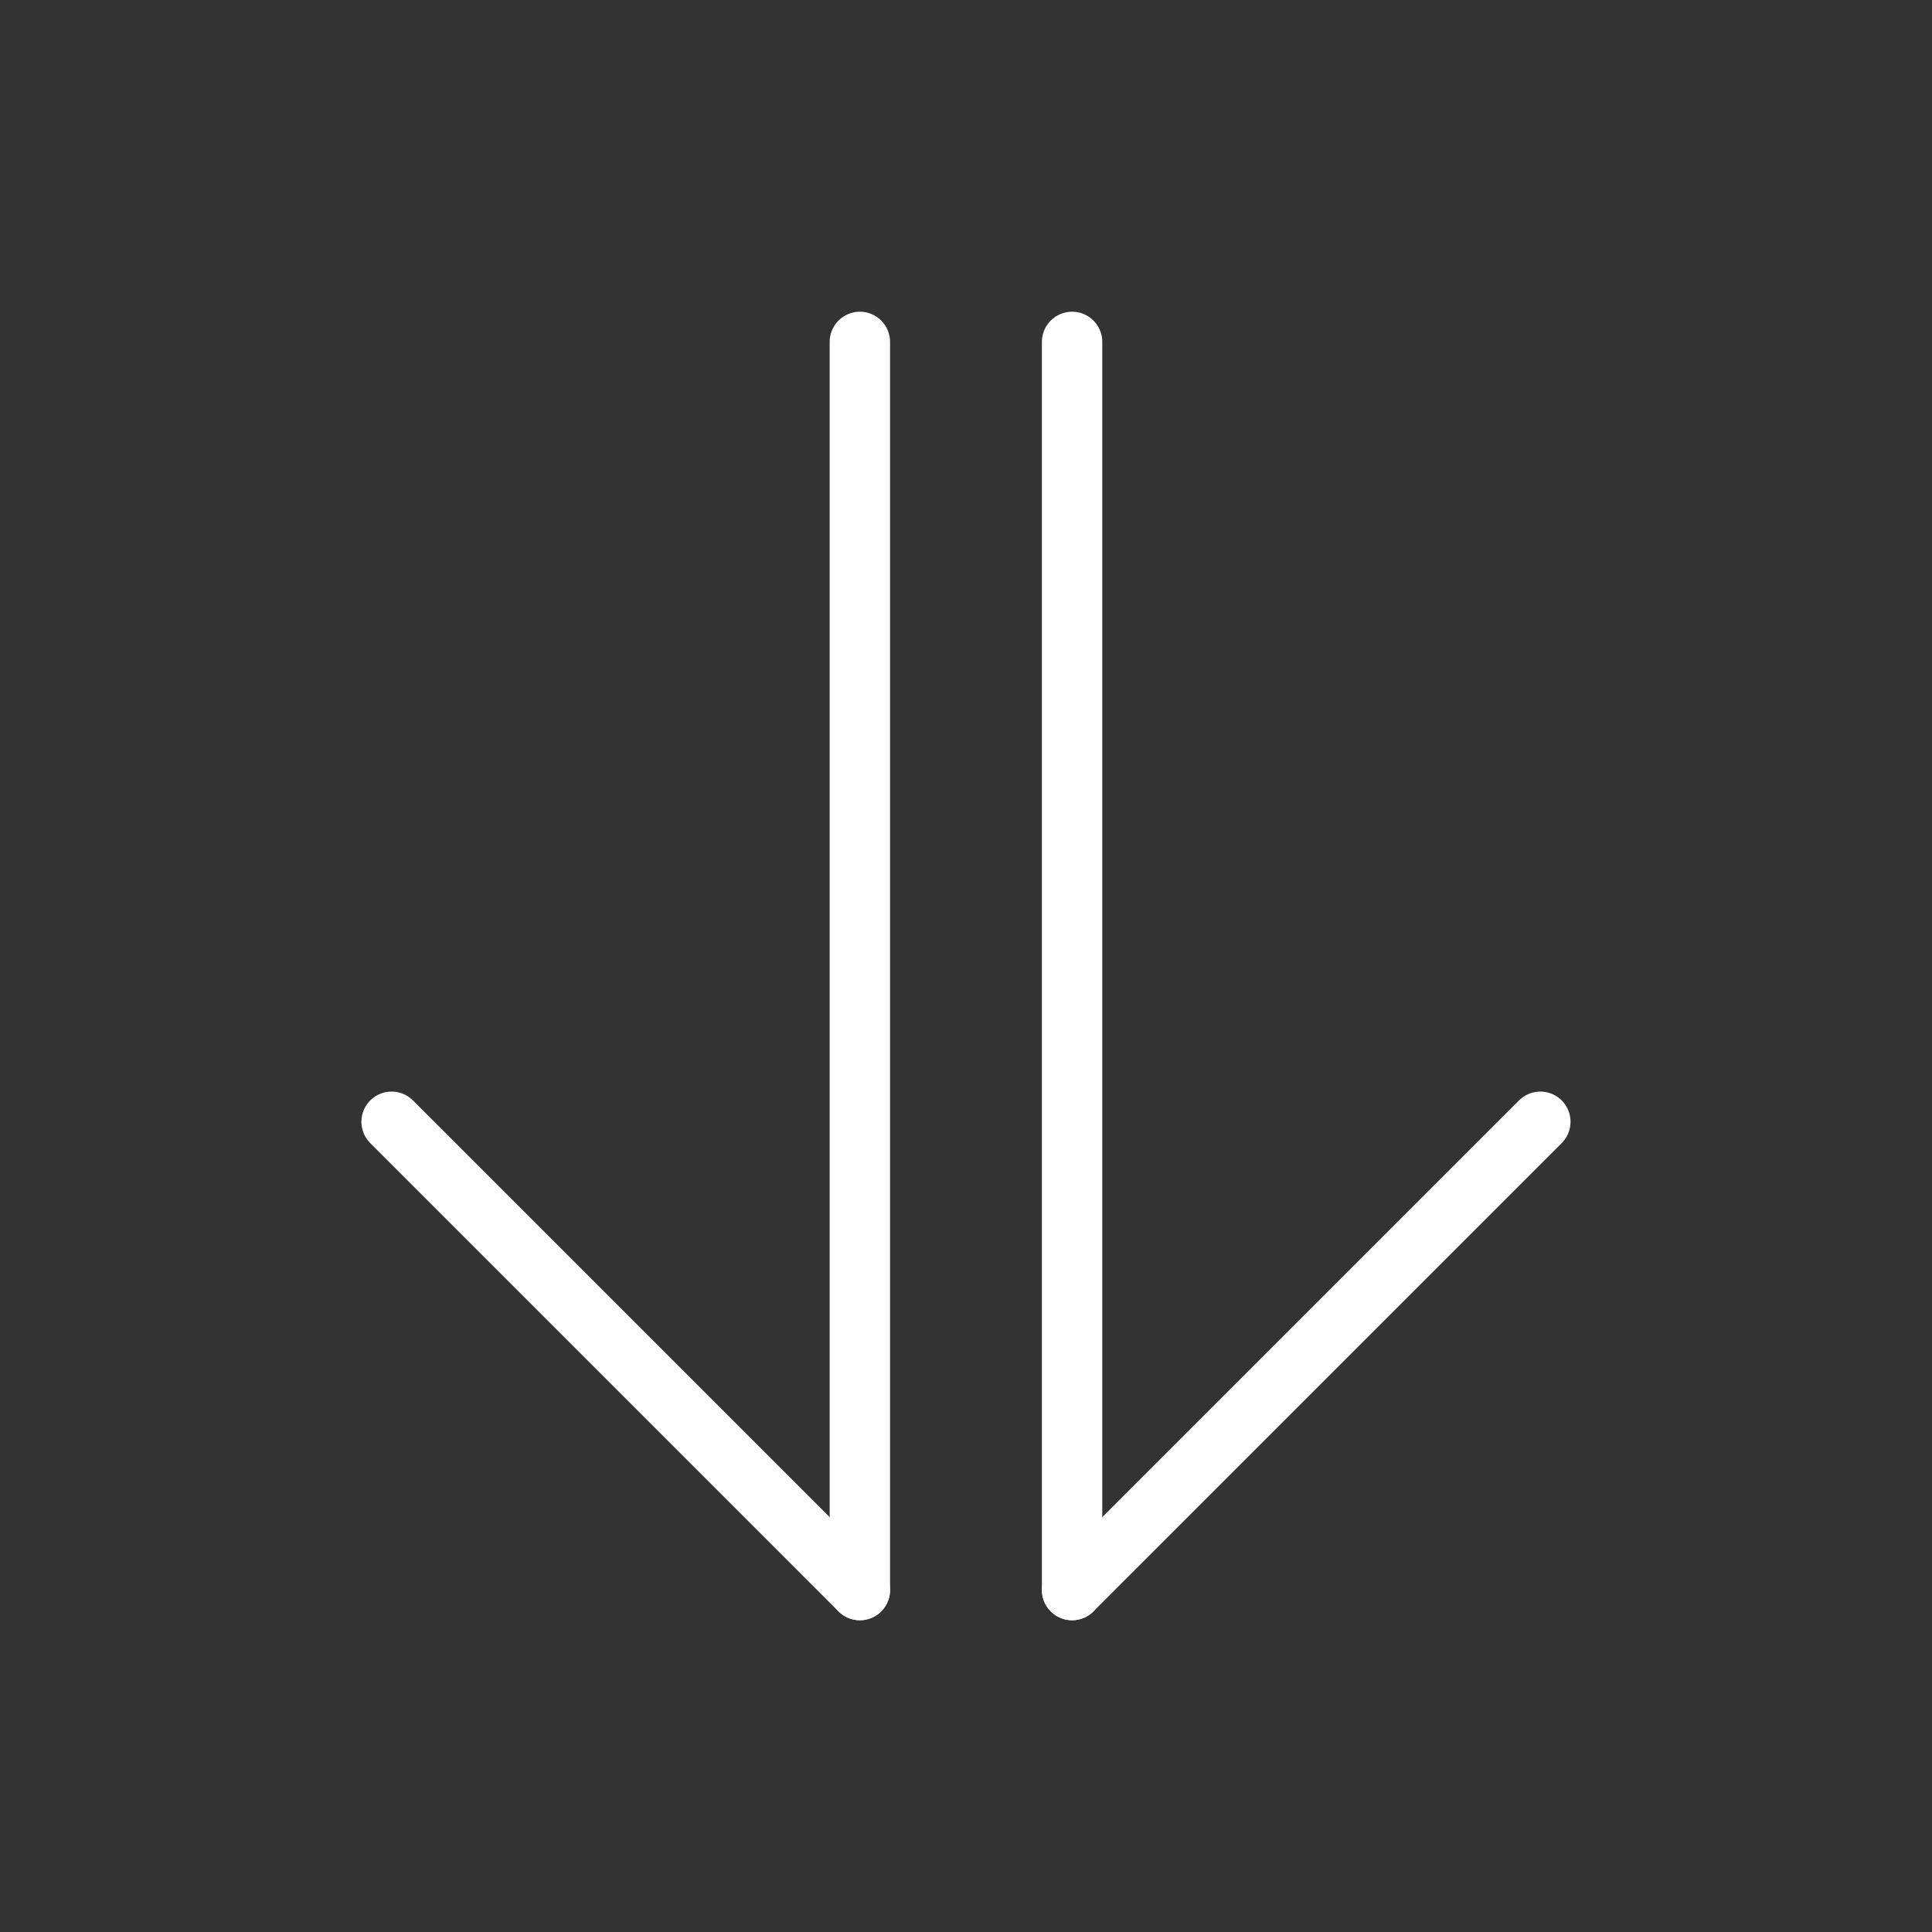
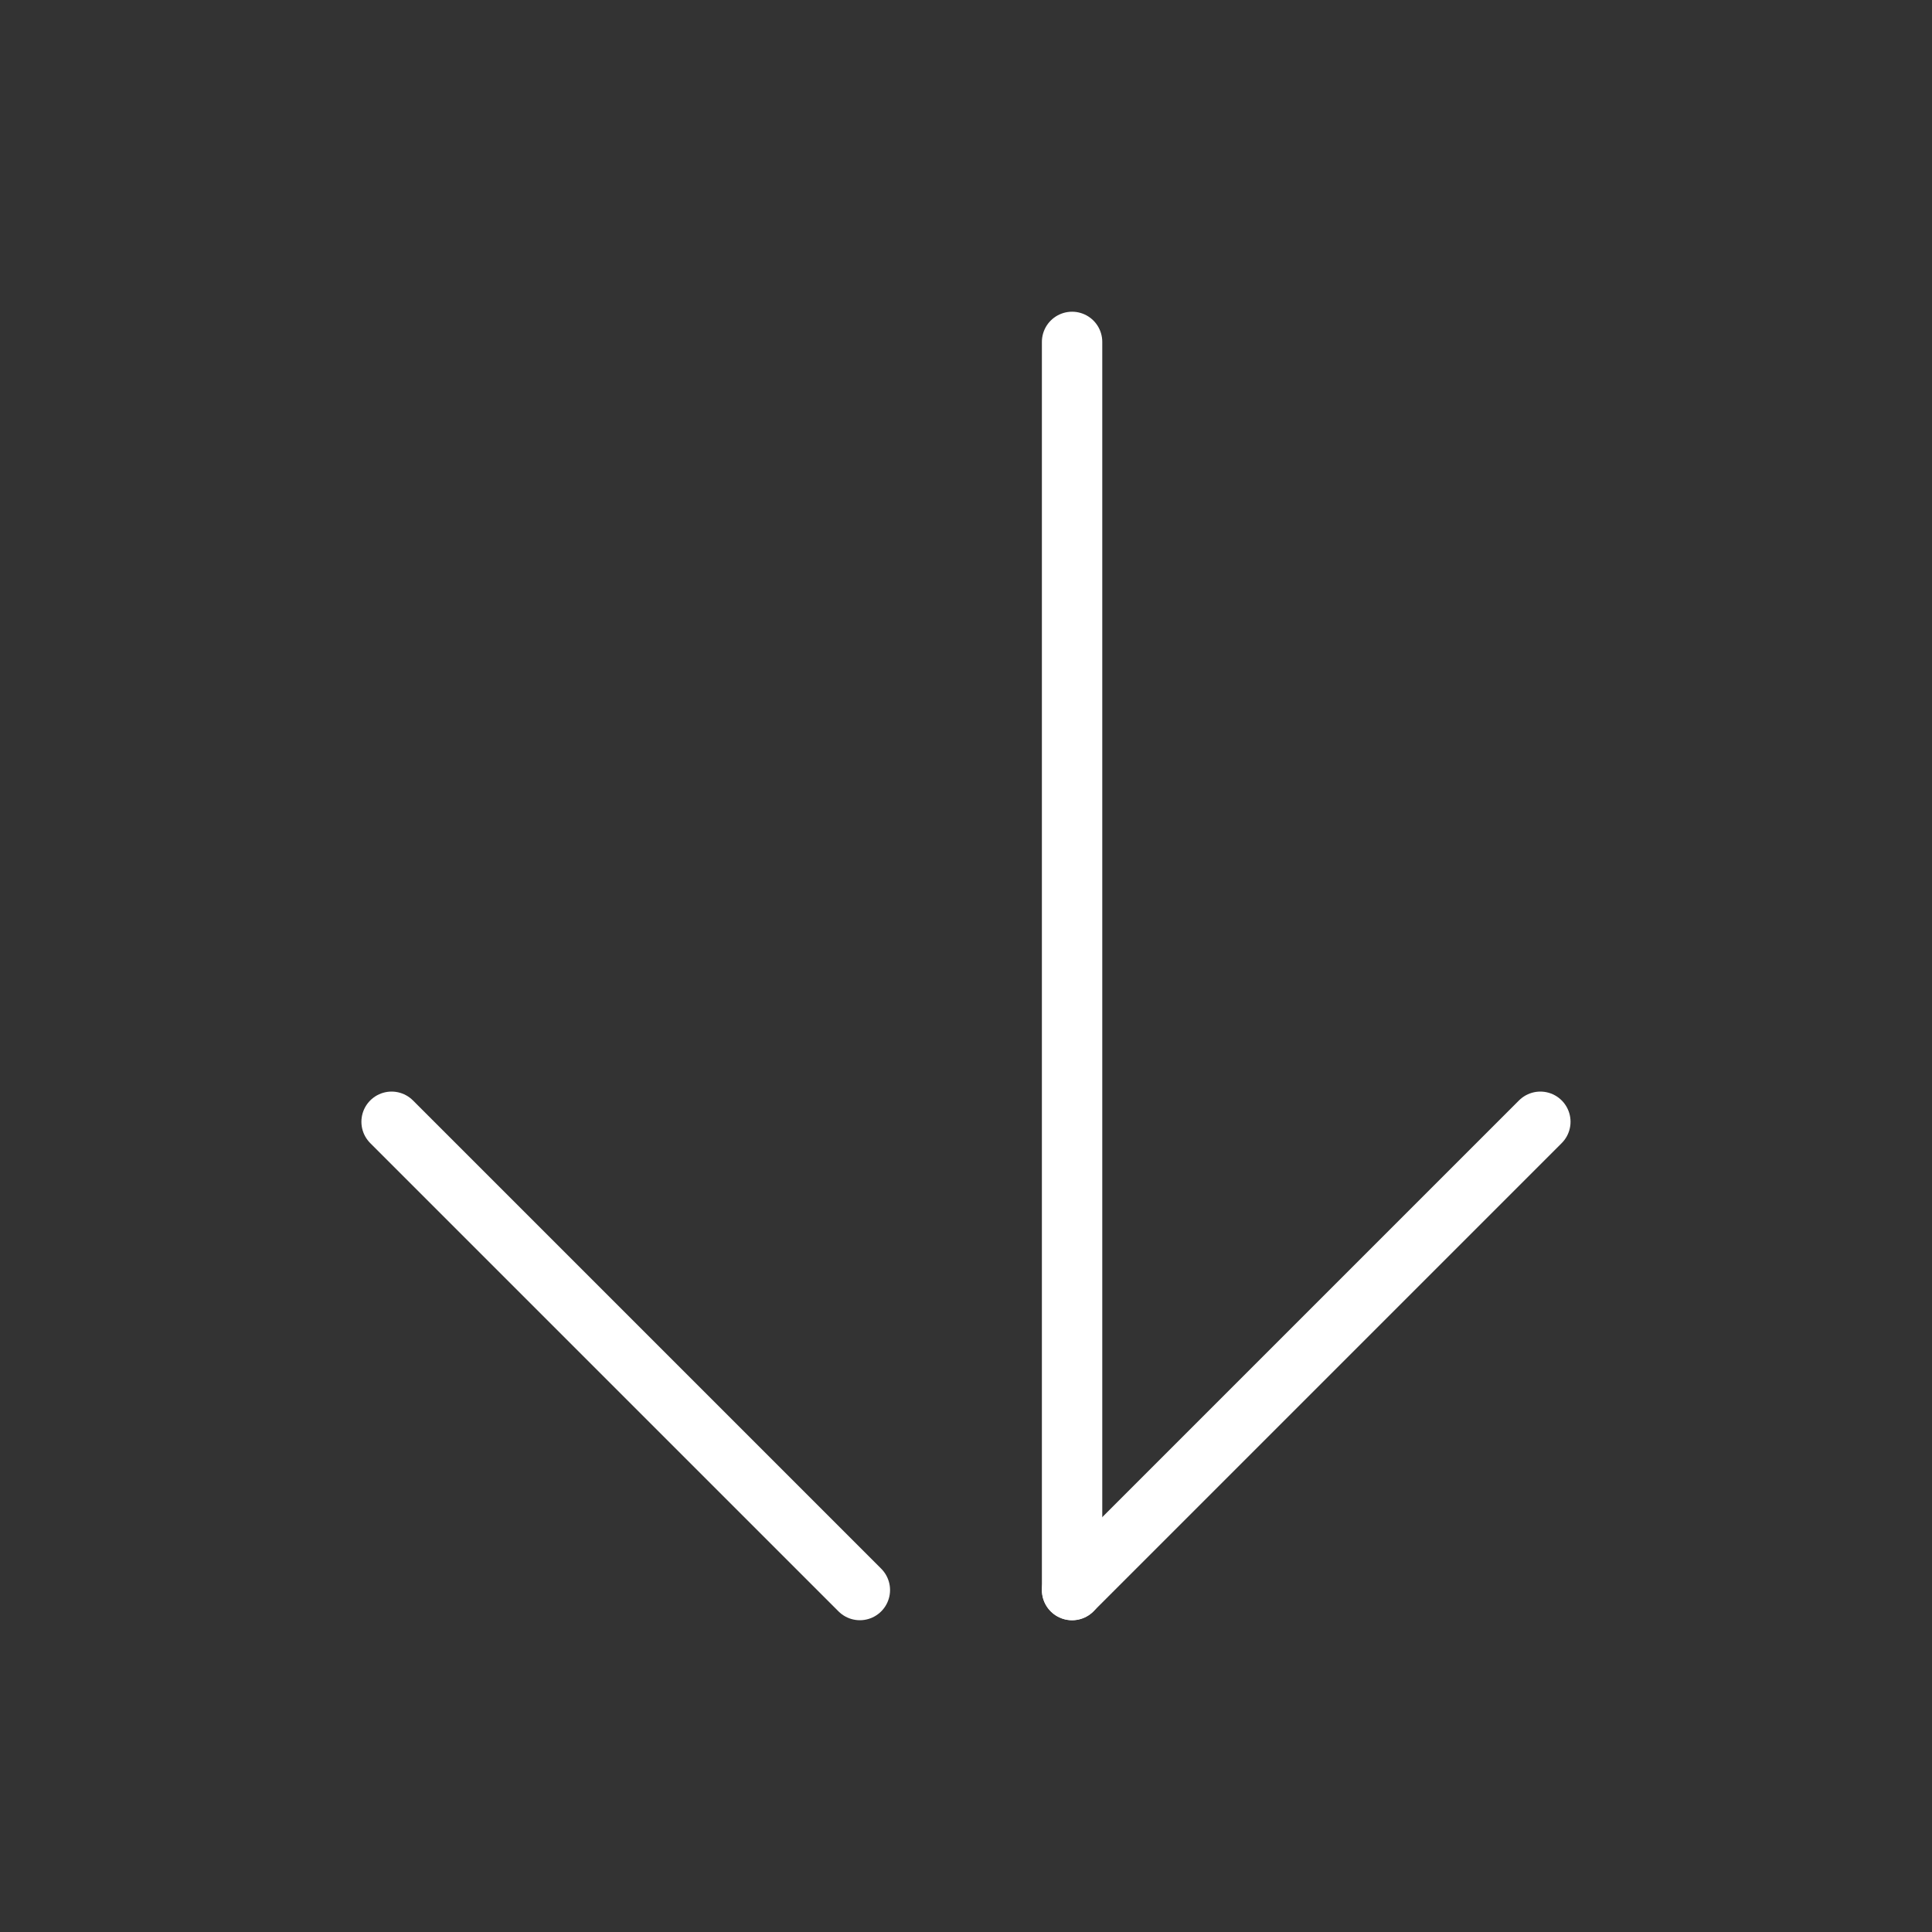
<svg xmlns="http://www.w3.org/2000/svg" width="100%" height="100%" viewBox="0 0 32 32" version="1.1" xml:space="preserve" style="fill-rule:evenodd;clip-rule:evenodd;stroke-linecap:round;stroke-linejoin:round;stroke-miterlimit:1.5;">
  <rect x="0" y="0" width="32" height="32" fill="#333333" stroke="none" />
  <g transform="matrix(1,0,0,1,2.402,0.649)">
-     <path d="M11.84,5.014L11.84,25.687" style="fill:none;stroke:white;stroke-width:1px;" />
    <path d="M15.355,5.014L15.355,25.687" style="fill:none;stroke:white;stroke-width:1px;" />
    <path d="M11.84,25.687L4.084,17.931" style="fill:none;stroke:white;stroke-width:1px;" />
    <path d="M15.355,25.687L23.111,17.931" style="fill:none;stroke:white;stroke-width:1px;" />
  </g>
</svg>